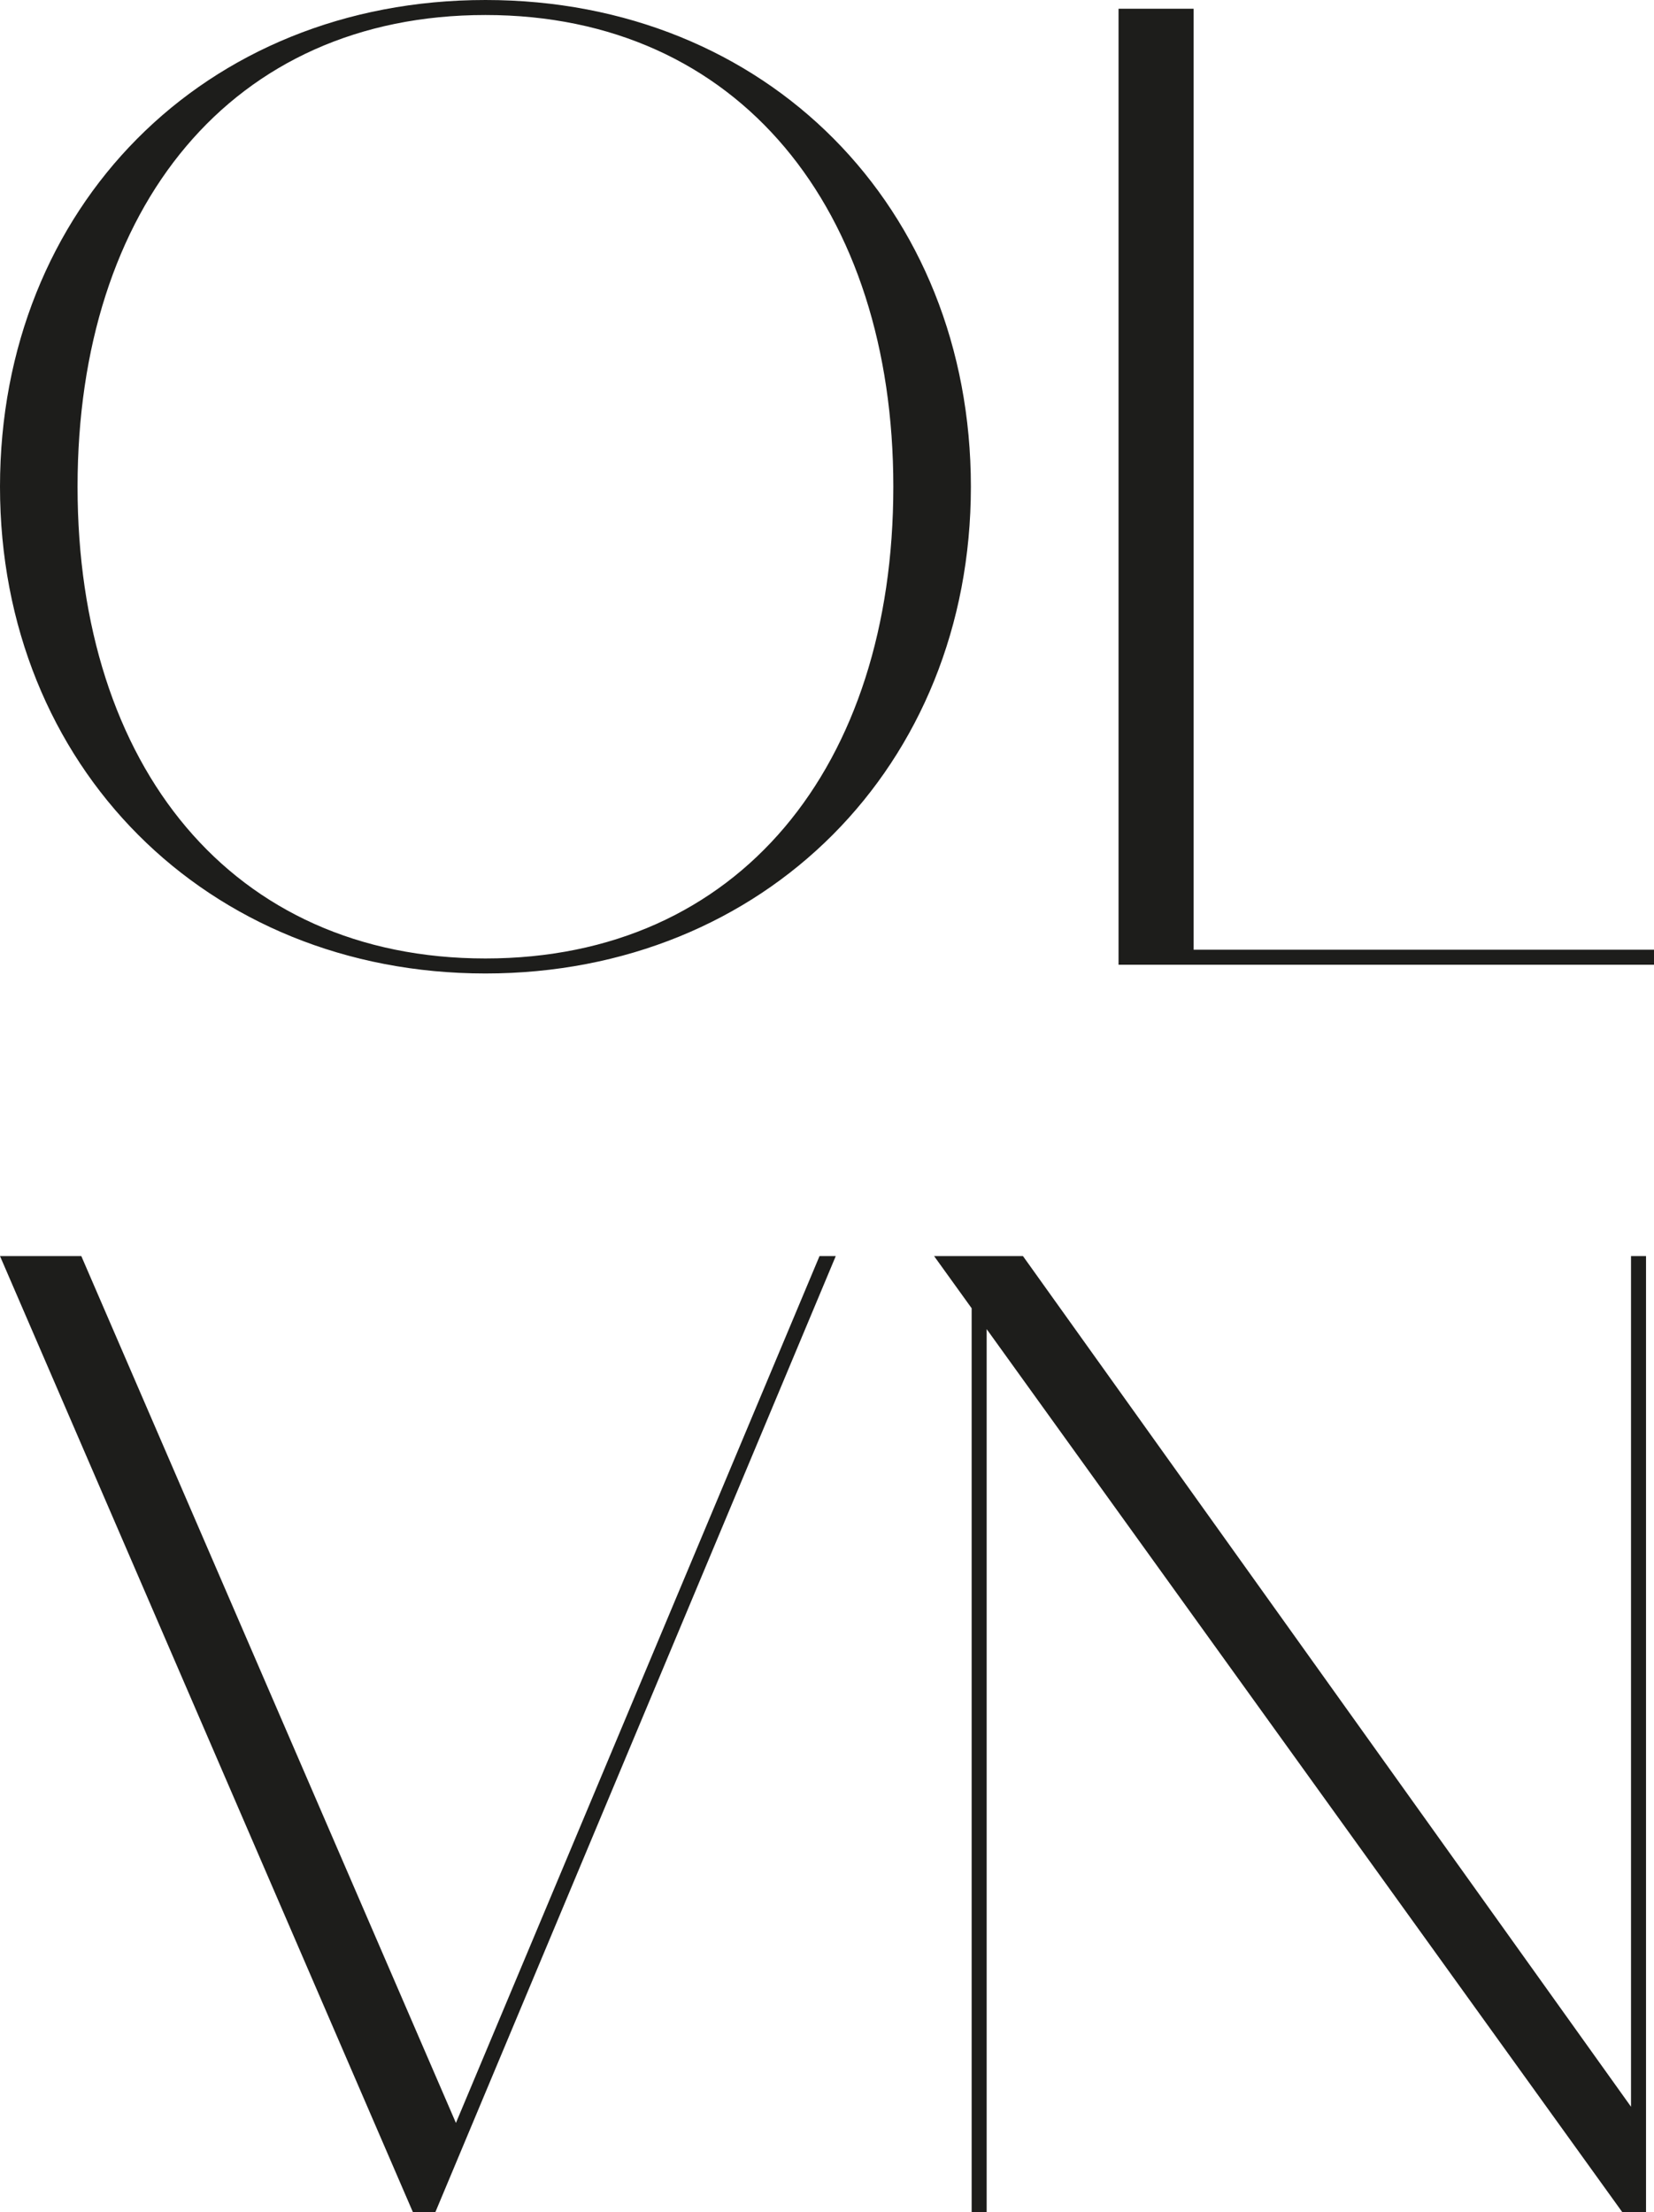
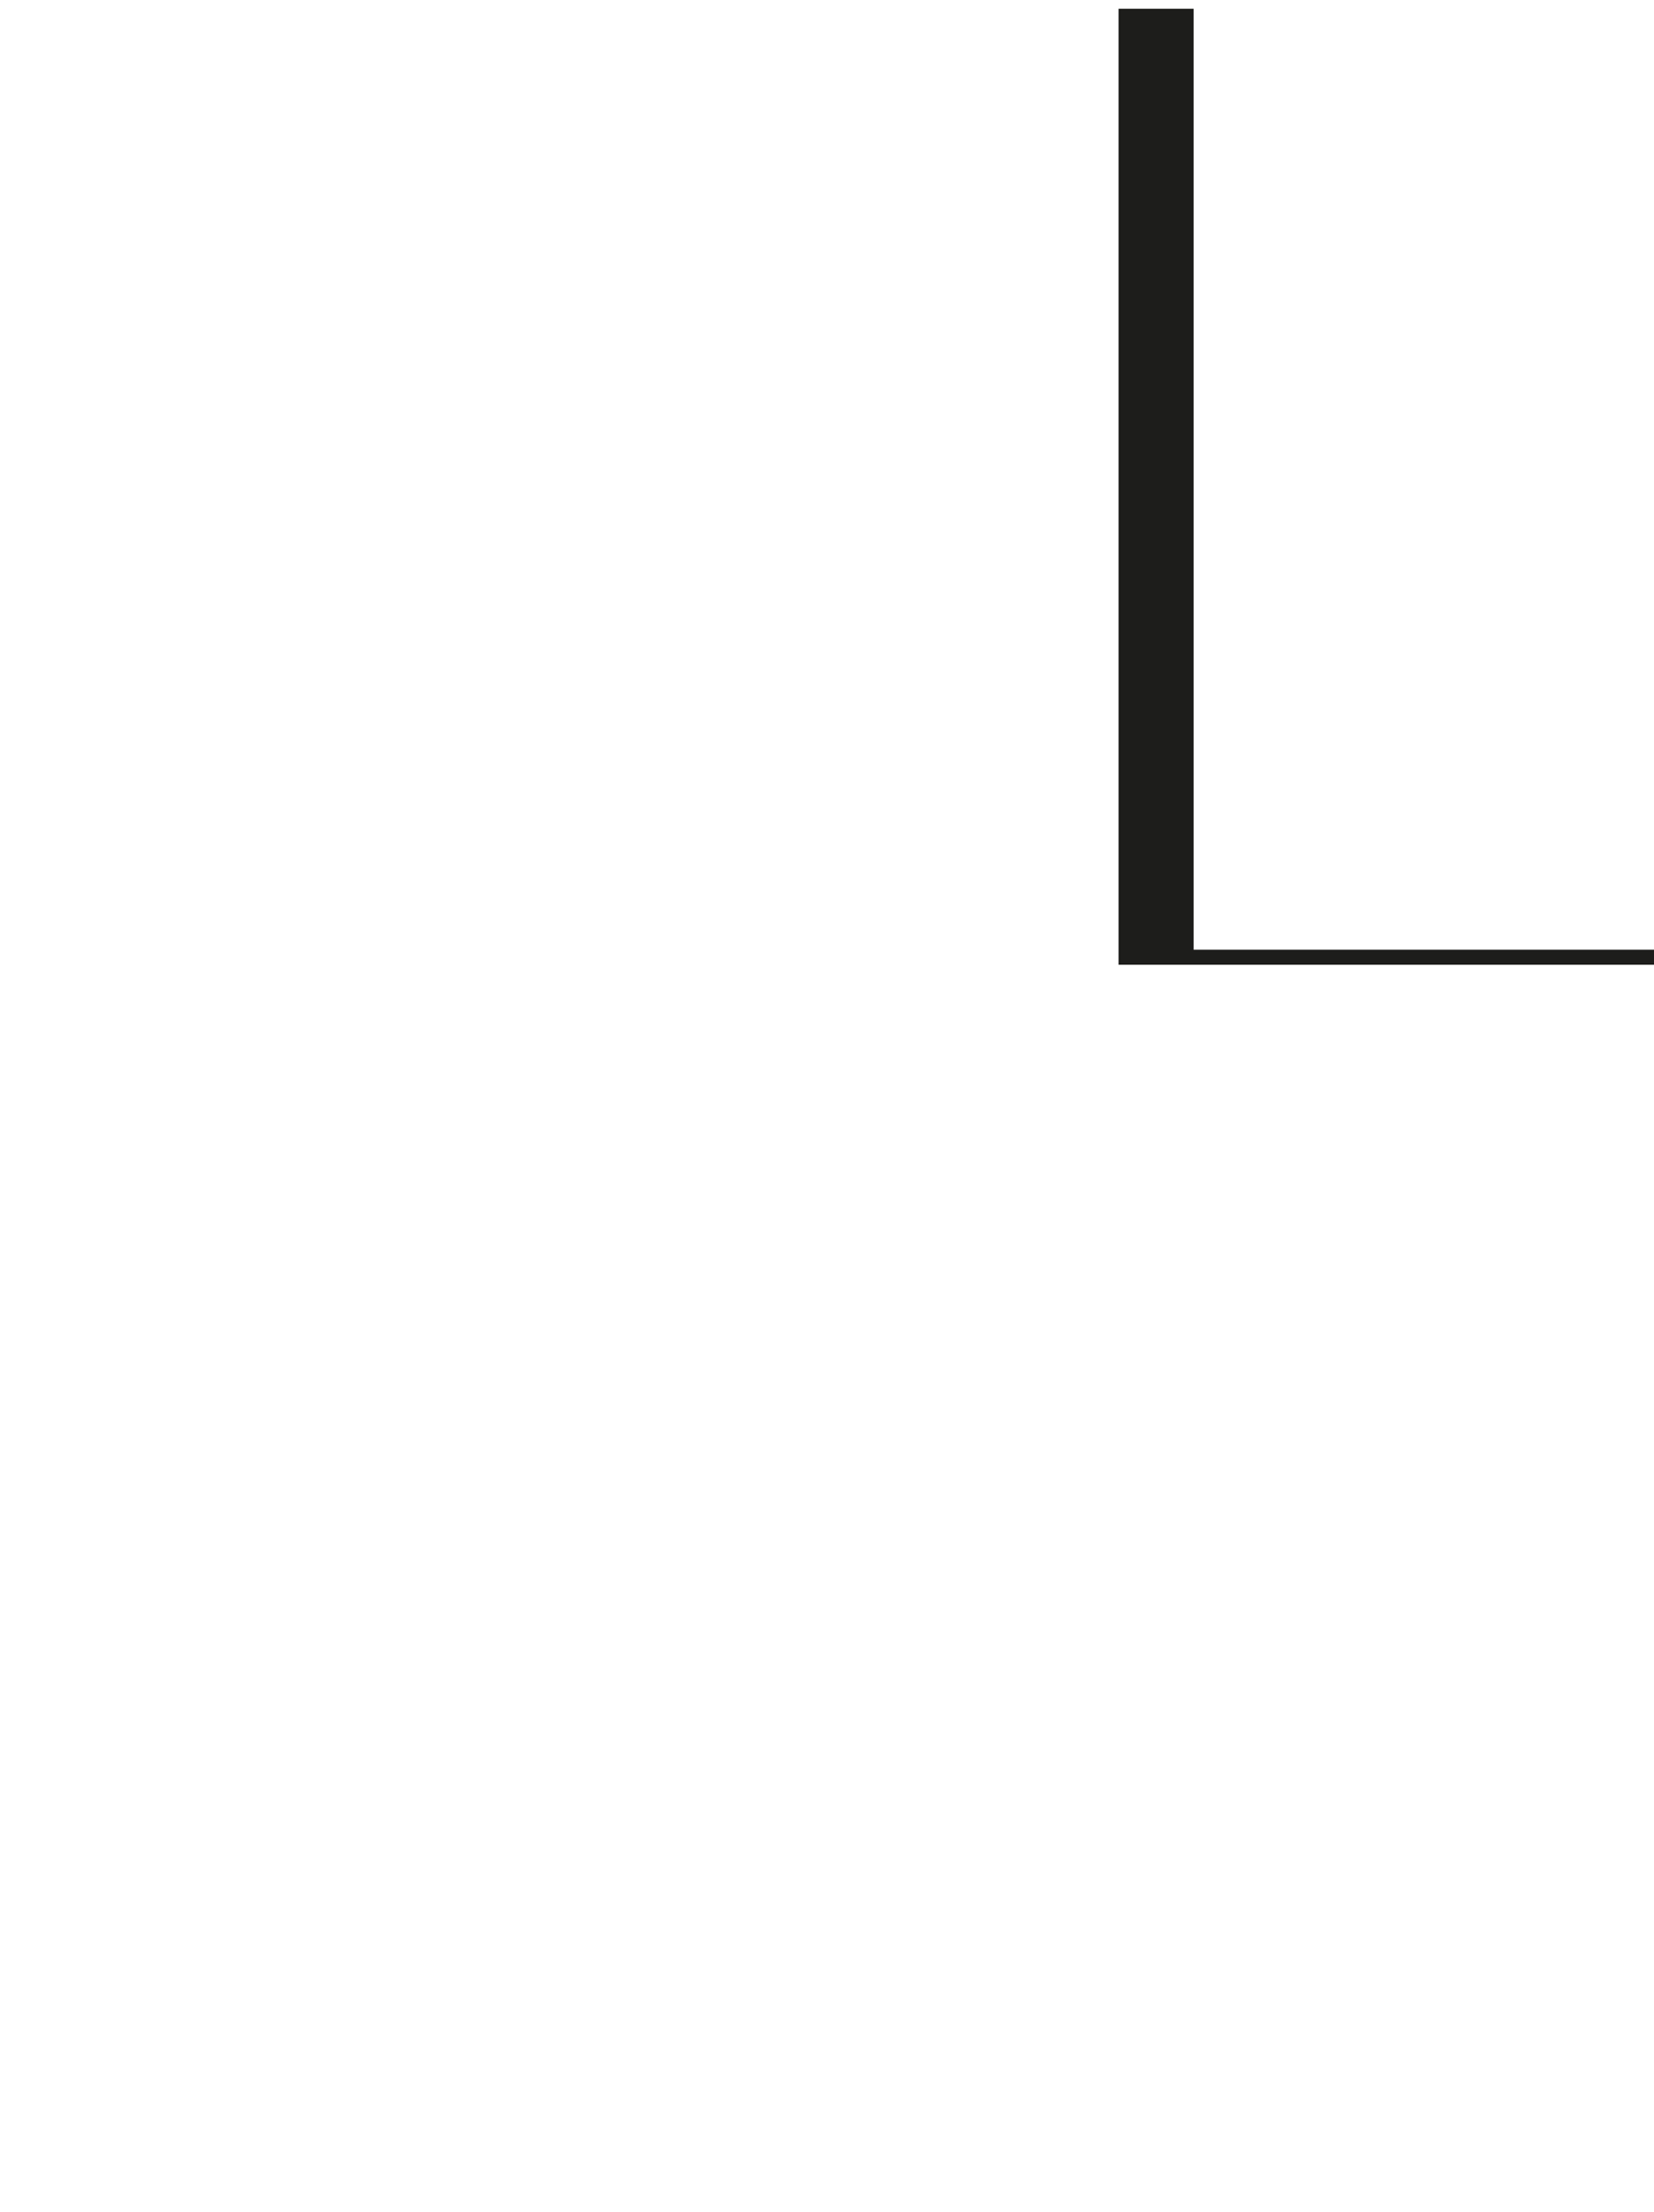
<svg xmlns="http://www.w3.org/2000/svg" viewBox="0 0 387.91 518.73" data-name="katman 2" id="katman_2">
  <defs>
    <style>
      .cls-1 {
        fill: #1d1d1b;
      }
    </style>
  </defs>
  <g data-name="katman 1" id="katman_1">
-     <path d="M0,114.14C0,48.71,47.83,0,113.85,0s113.85,48.71,113.85,114.14-48.42,114.14-113.85,114.14S0,179.58,0,114.14ZM209.51,114.14C209.51,49.3,173.42,3.52,113.85,3.52S18.19,48.71,18.19,114.14s36.09,110.62,95.66,110.62,95.66-45.19,95.66-110.62Z" class="cls-1" />
    <path d="M262.33,2.05h17.61v224.18h-17.61V2.05ZM262.33,222.71h125.59v3.52h-125.59v-3.52Z" class="cls-1" />
-     <path d="M0,294.55h19.07l89.79,207.75h-3.81l87.15-207.75h3.81l-93.9,224.18h-5.28L0,294.55Z" class="cls-1" />
-     <path d="M219.08,294.55h20.83l143.49,200.71,2.64,23.47h-5.58l-161.39-224.18ZM227.88,294.55h3.52v224.18h-3.52v-224.18ZM382.52,294.55h3.52v224.18h-3.52v-224.18Z" class="cls-1" />
  </g>
</svg>